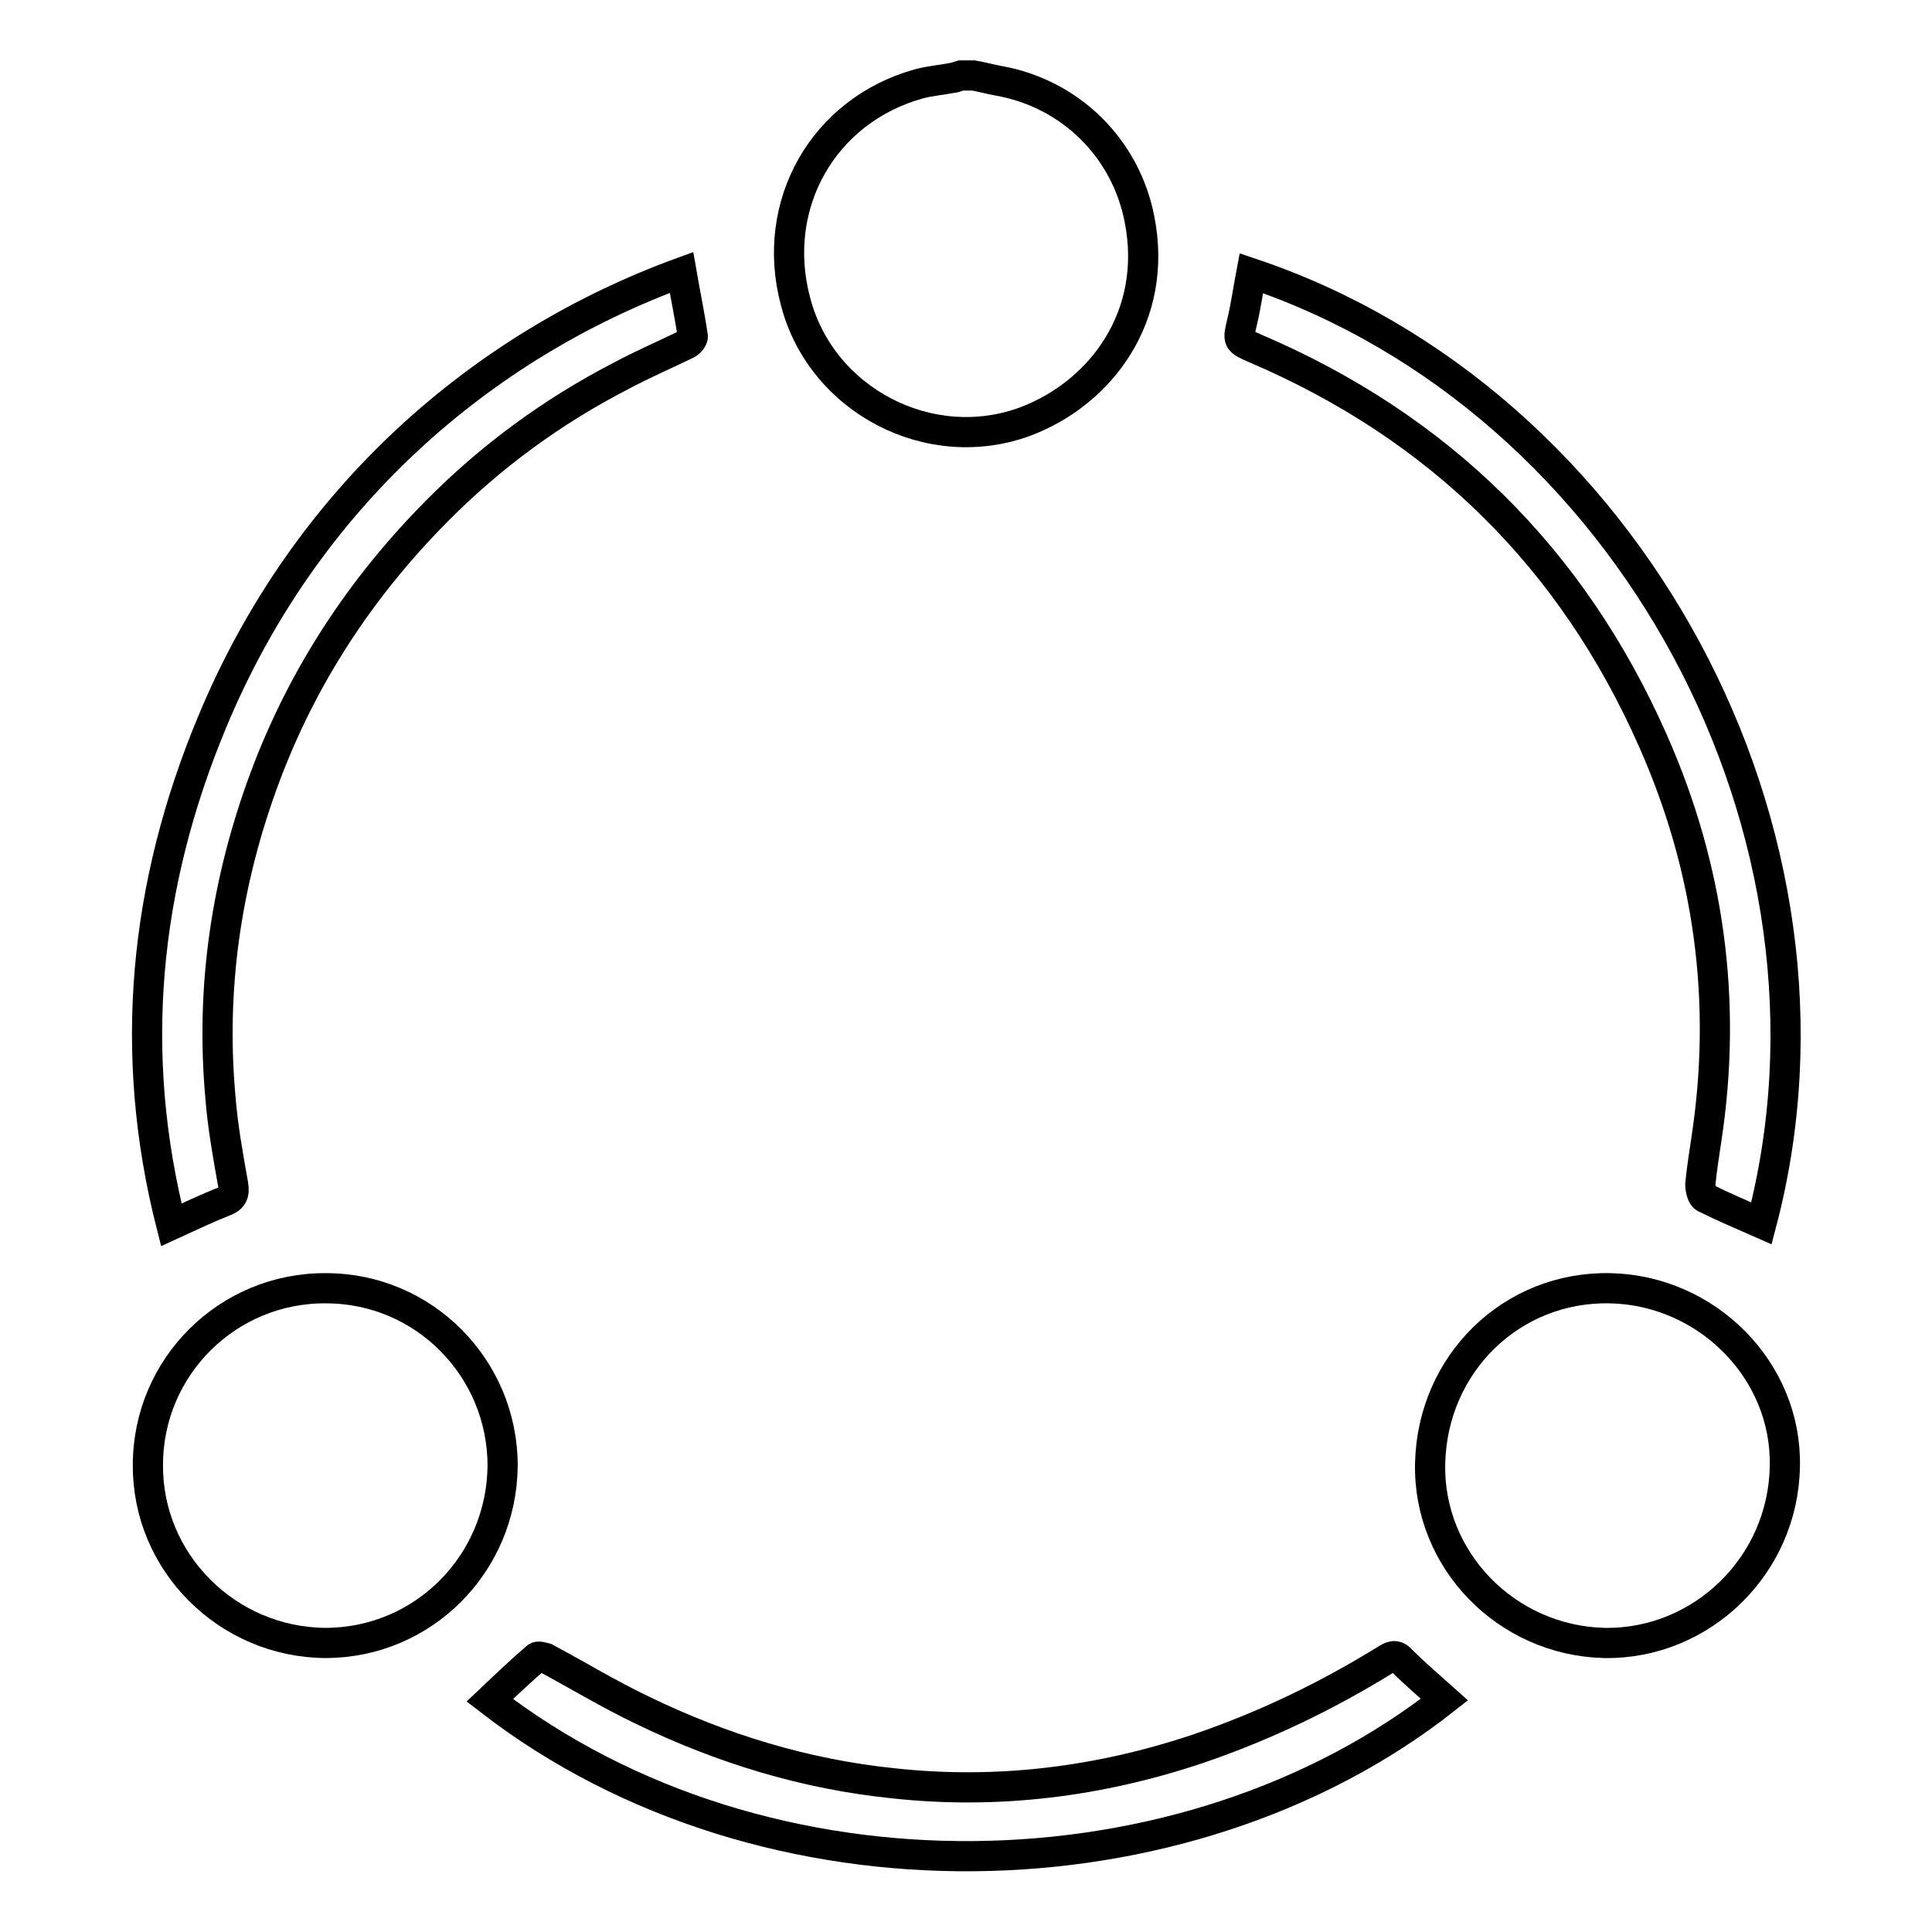
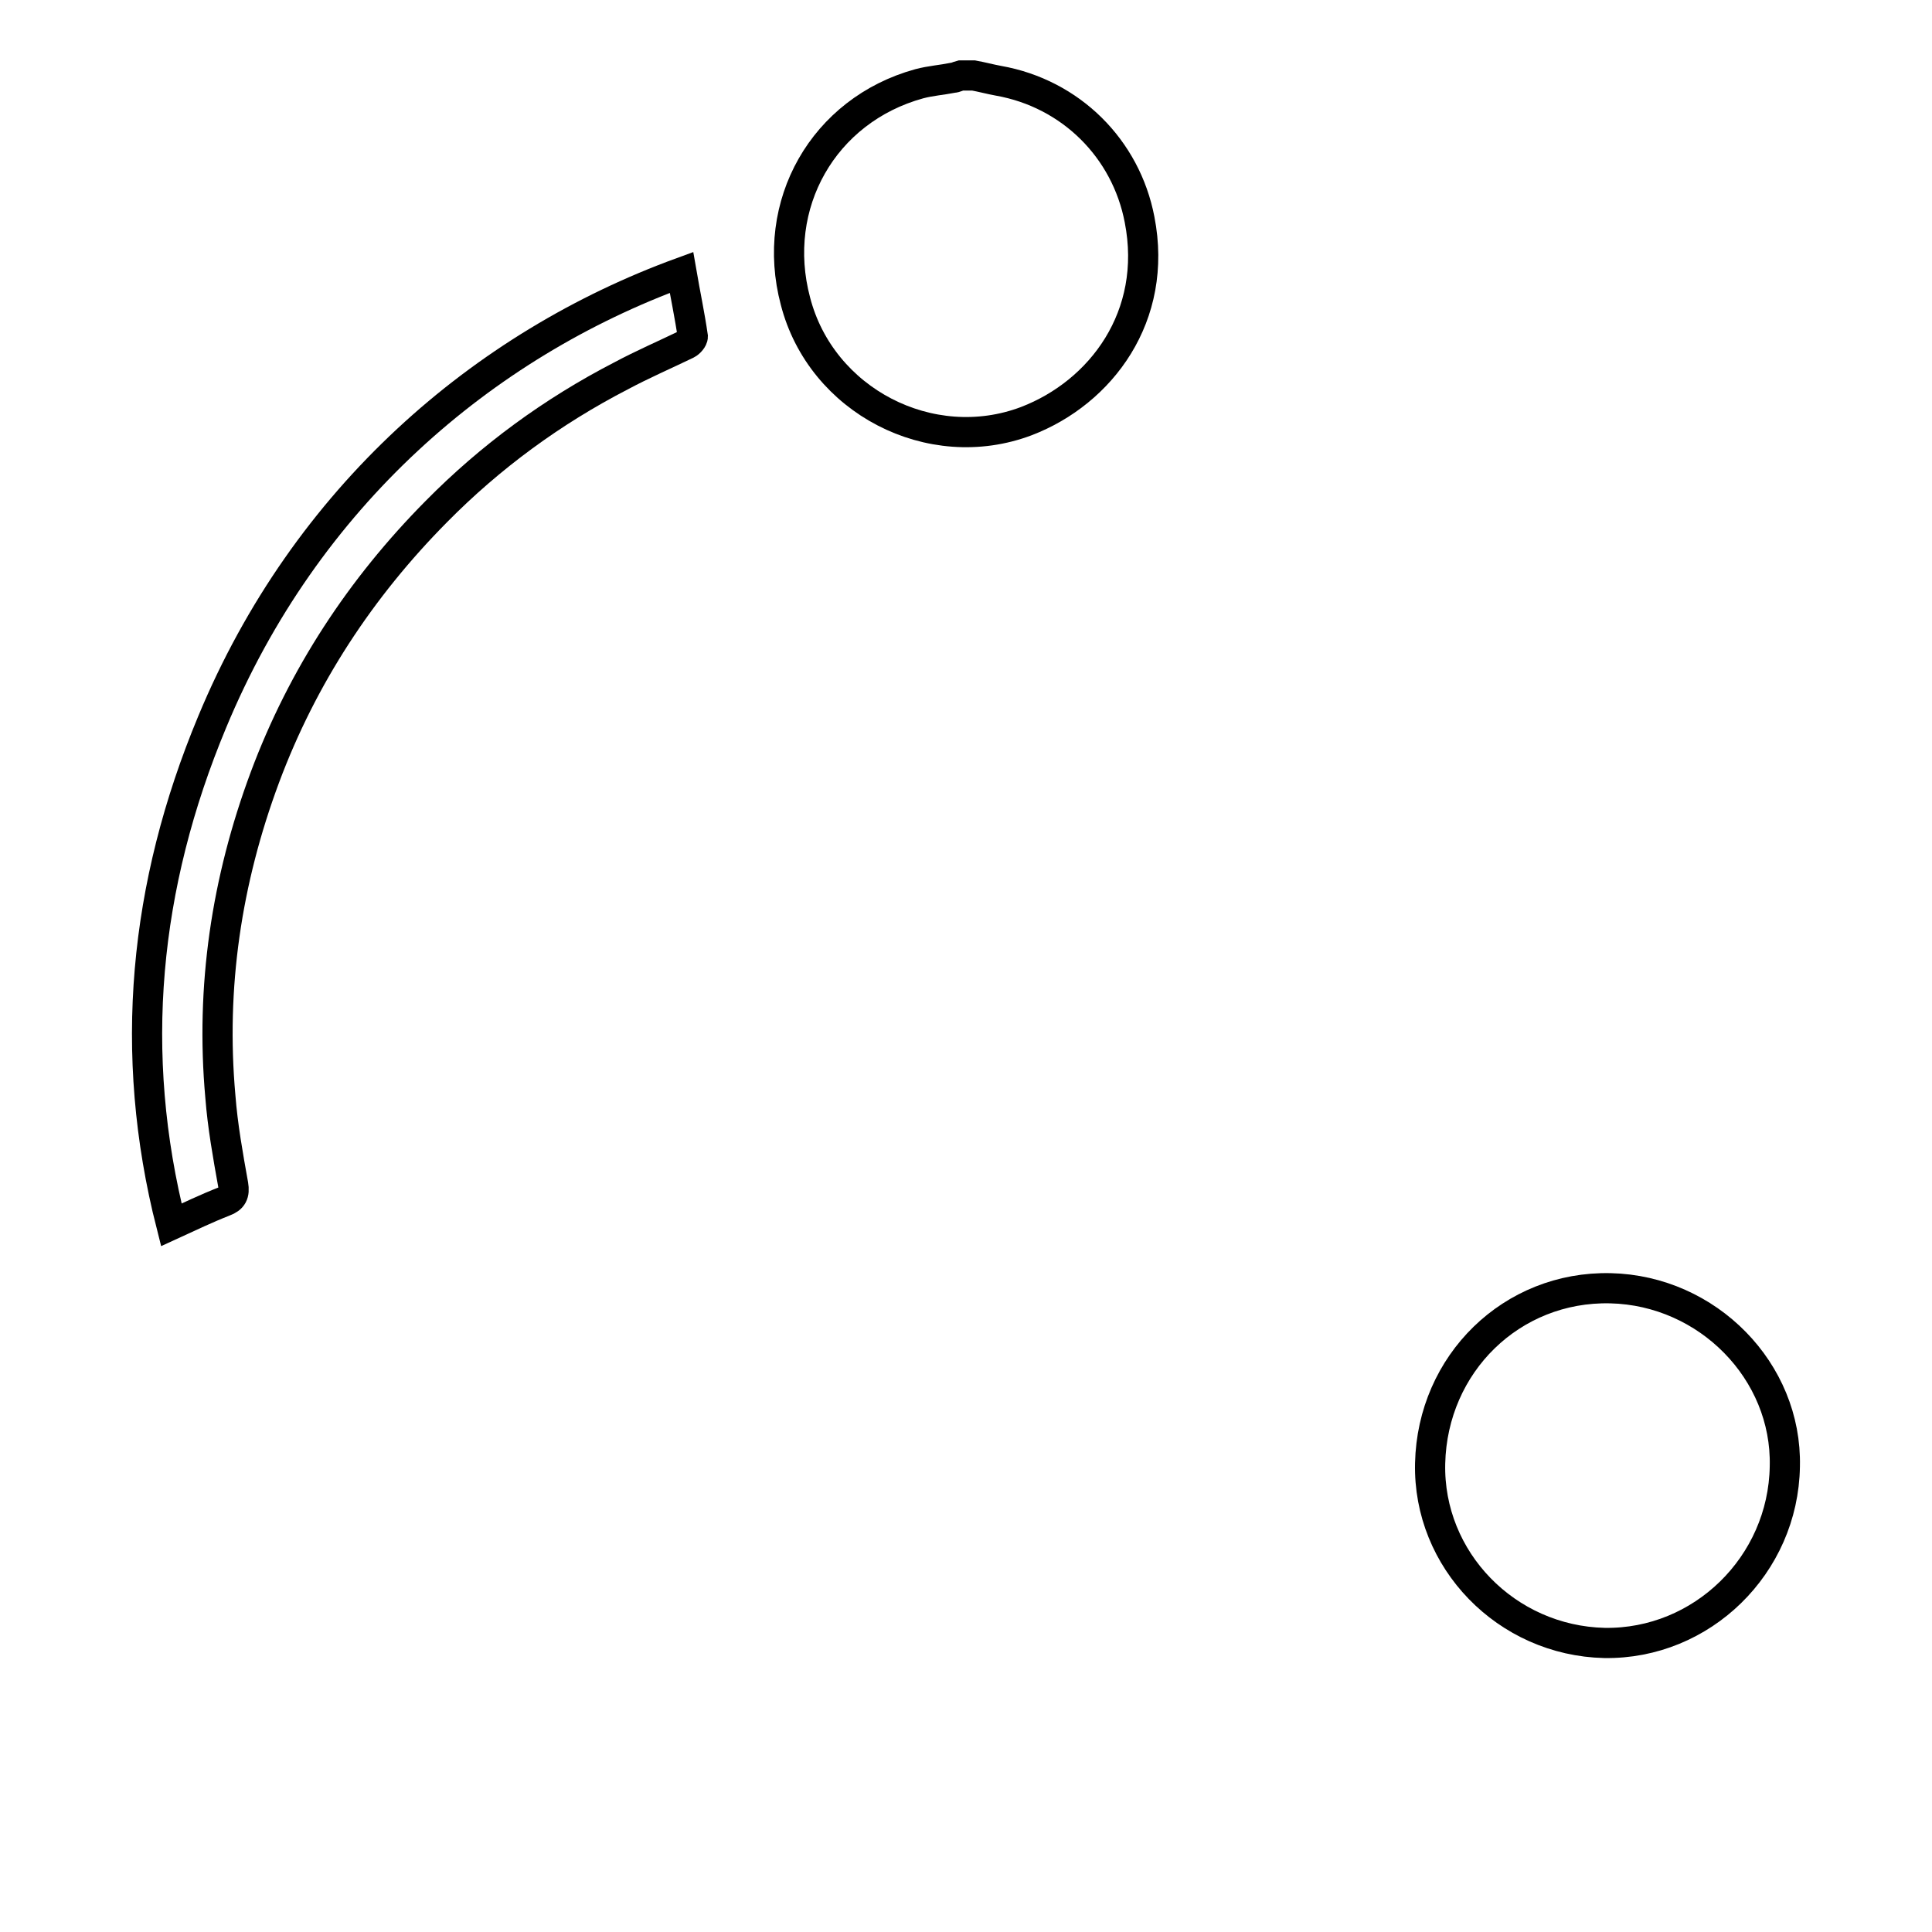
<svg xmlns="http://www.w3.org/2000/svg" version="1.1" x="0px" y="0px" viewBox="0 0 256 256" enable-background="new 0 0 256 256" xml:space="preserve">
  <g>
    <g>
      <path stroke-width="4" fill-opacity="0" stroke="#000000" d="M129,10c1.1,0.2,2.2,0.5,3.3,0.7c9.6,1.7,16.9,9,18.7,18.4c2.5,12.8-5.1,22.9-15,26.7c-12.7,4.8-27.2-2.7-30.6-15.9c-3.4-12.8,3.7-25.3,16.4-28.8c1.5-0.4,3-0.5,4.5-0.8c0.3,0,0.6-0.2,1-0.3C127.9,10,128.4,10,129,10z" />
      <path stroke-width="4" fill-opacity="0" stroke="#000000" d="M236.5,194.3c-0.2,13.1-11,23.6-23.9,23.4c-13-0.3-23.4-11-23.1-23.8c0.3-13.2,10.8-23.5,23.9-23.2C226.3,171,236.8,181.7,236.5,194.3z" />
-       <path stroke-width="4" fill-opacity="0" stroke="#000000" d="M19.6,194.1c0-13,10.6-23.5,23.6-23.4c13,0,23.4,10.6,23.4,23.5c-0.1,13-10.5,23.5-23.5,23.5C30.1,217.6,19.5,207,19.6,194.1z" />
      <path stroke-width="4" fill-opacity="0" stroke="#000000" d="M90.3,36.1c0.5,2.9,1.1,5.7,1.5,8.5c0,0.3-0.4,0.8-0.8,1c-2.9,1.4-5.9,2.7-8.7,4.2c-9.1,4.7-17.3,10.7-24.5,18c-10,10.1-17.7,21.8-22.7,35.2c-5.1,13.7-7.2,27.8-5.9,42.3c0.3,3.9,1,7.8,1.7,11.7c0.2,1.2-0.1,1.8-1.2,2.2c-2.3,0.9-4.6,2-7,3.1c-5.8-22.8-3.6-45,5.4-66.6C40.5,65.8,64,45.7,90.3,36.1z" />
-       <path stroke-width="4" fill-opacity="0" stroke="#000000" d="M233.4,162.1c-2.5-1.1-5.1-2.2-7.5-3.4c-0.4-0.2-0.6-1.2-0.6-1.8c0.2-2,0.5-3.9,0.8-5.9c2.8-18.3,0.4-36-7.1-52.9c-10.7-24.2-28.3-41.5-52.6-51.9c-2.5-1.1-2.4-1-1.8-3.6c0.5-2.1,0.8-4.3,1.2-6.4C215.9,53,247,110.5,233.4,162.1z" />
-       <path stroke-width="4" fill-opacity="0" stroke="#000000" d="M64.9,225.3c2-1.9,4.1-3.9,6.2-5.7c0.2-0.2,0.8,0,1.2,0.1c4.3,2.3,8.4,4.8,12.8,6.9c10.5,5.1,21.6,8.5,33.3,9.7c13.8,1.5,27.3-0.2,40.4-4.6c8.8-3,17.1-7,25-11.9c0.8-0.5,1.3-0.5,1.9,0.2c1.8,1.8,3.8,3.5,5.7,5.2C157.2,252.1,101.5,253.6,64.9,225.3z" />
    </g>
  </g>
</svg>